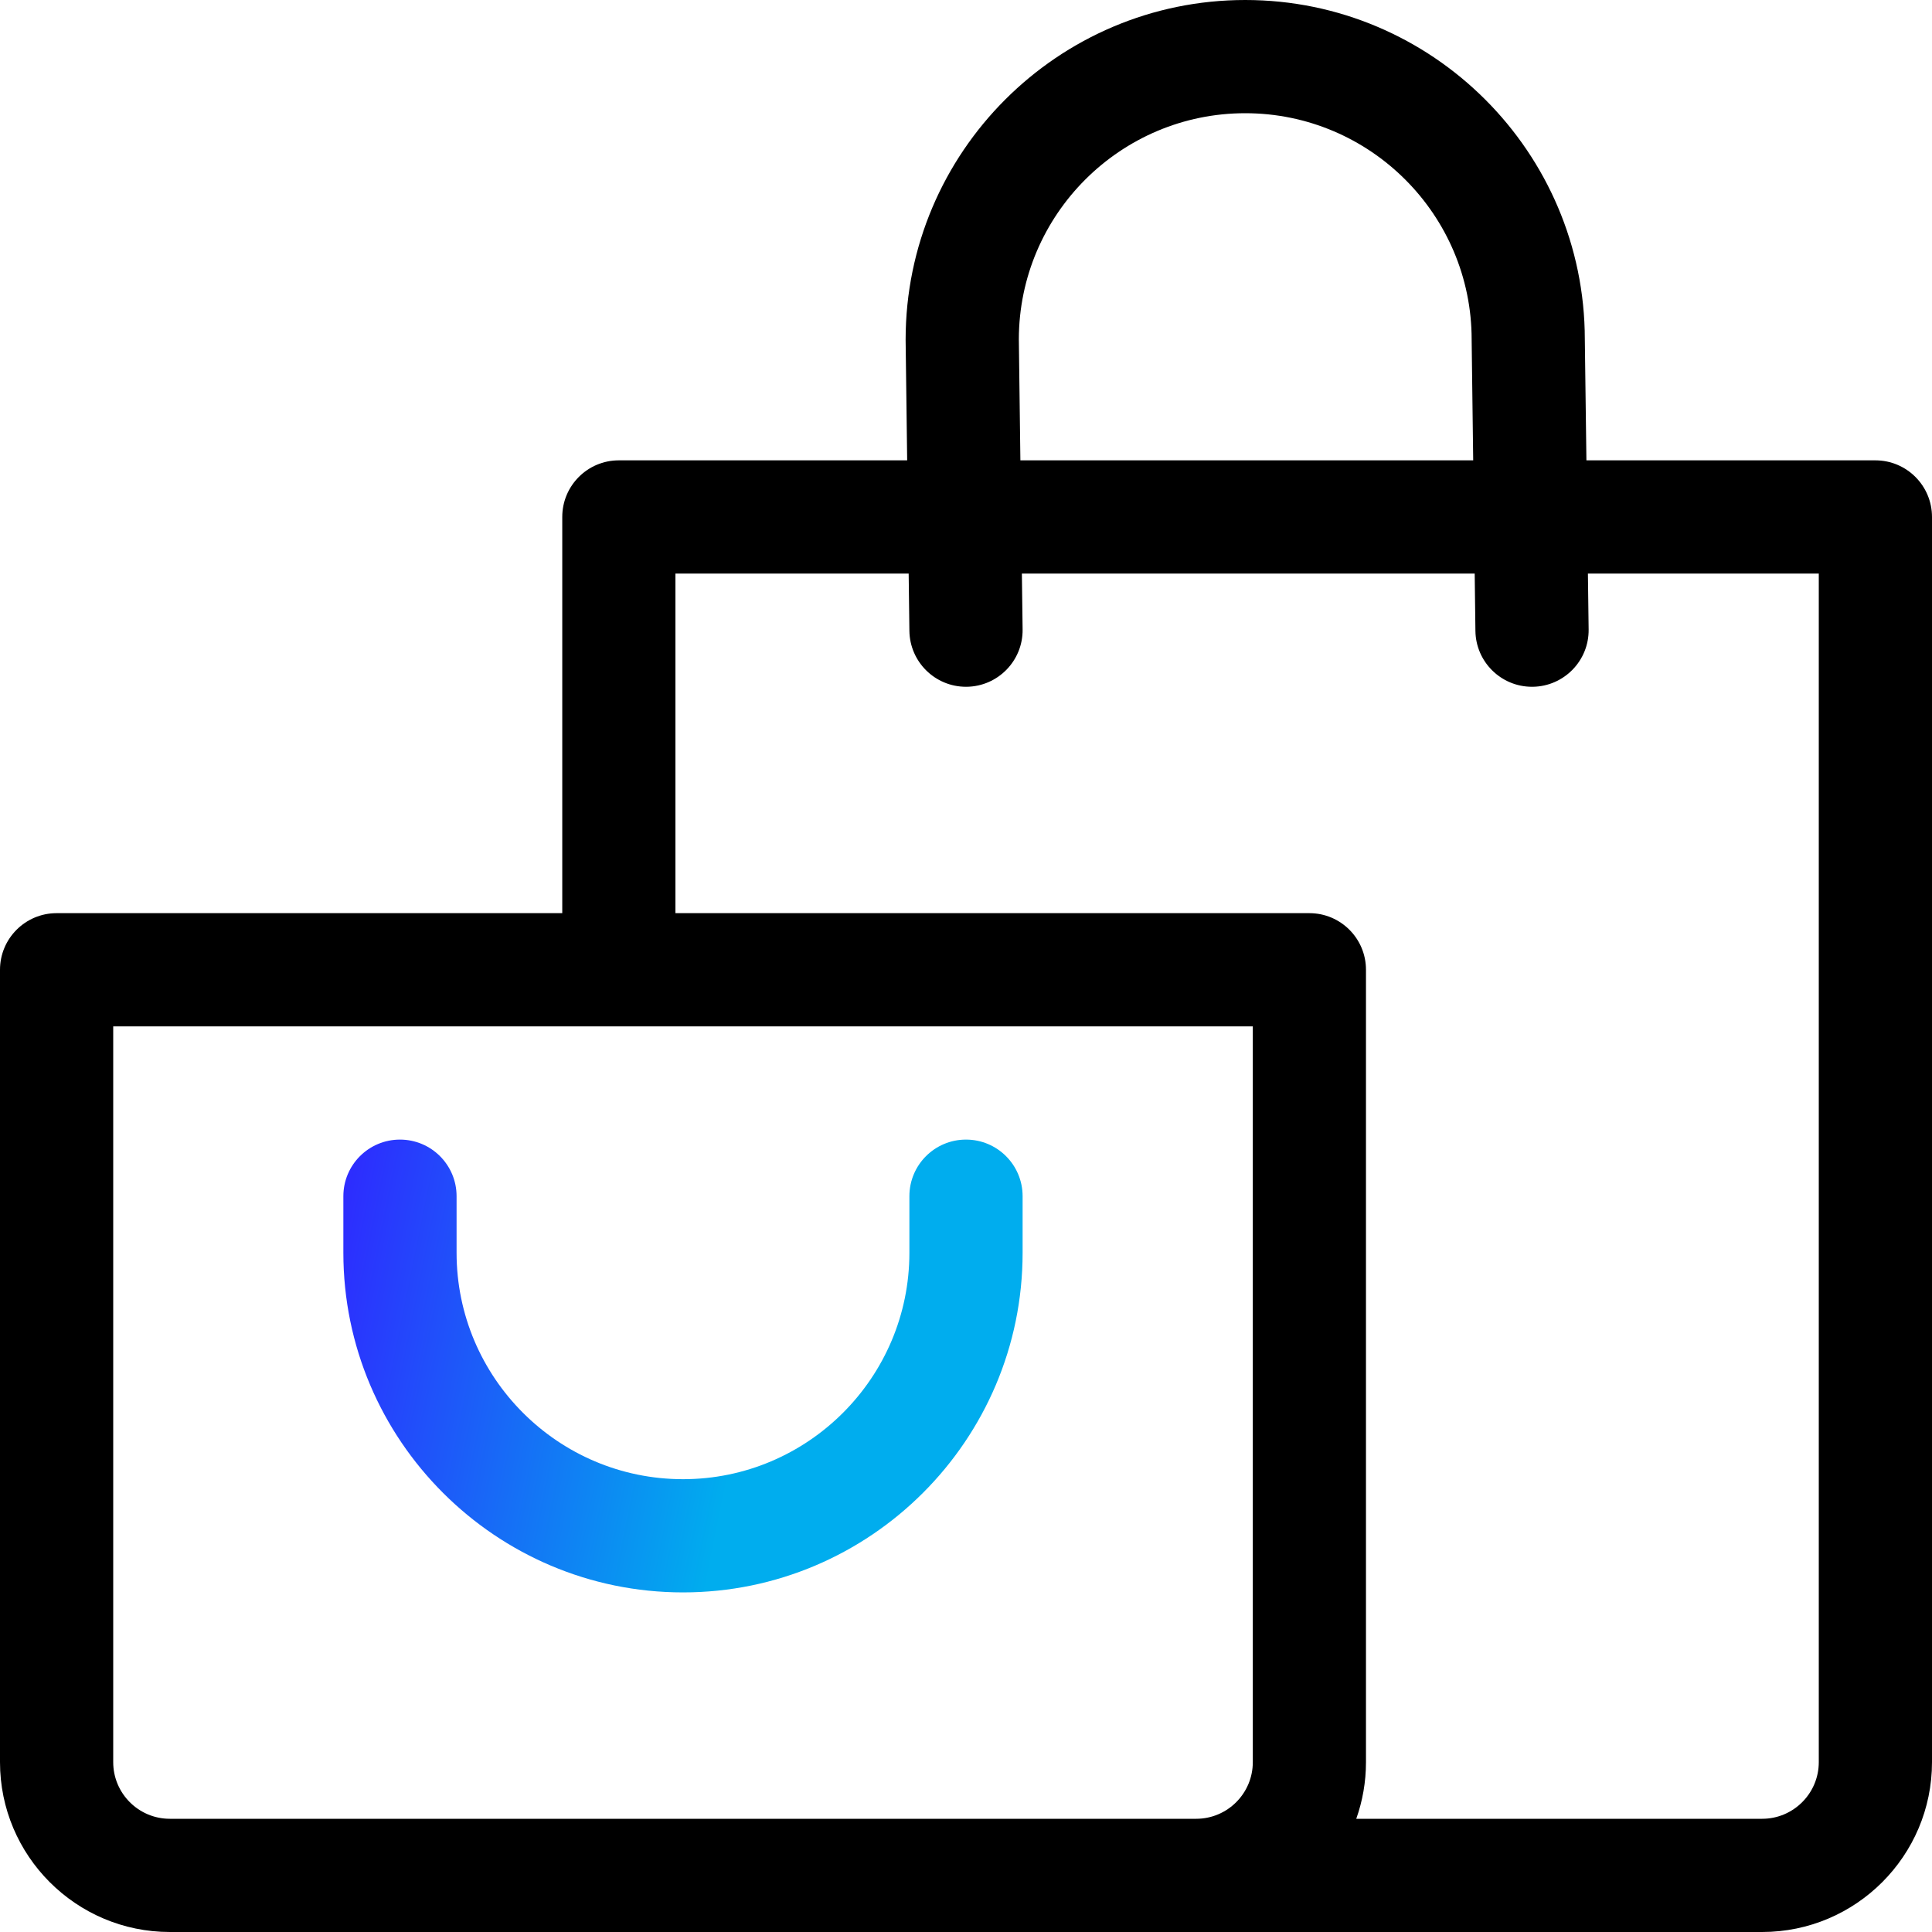
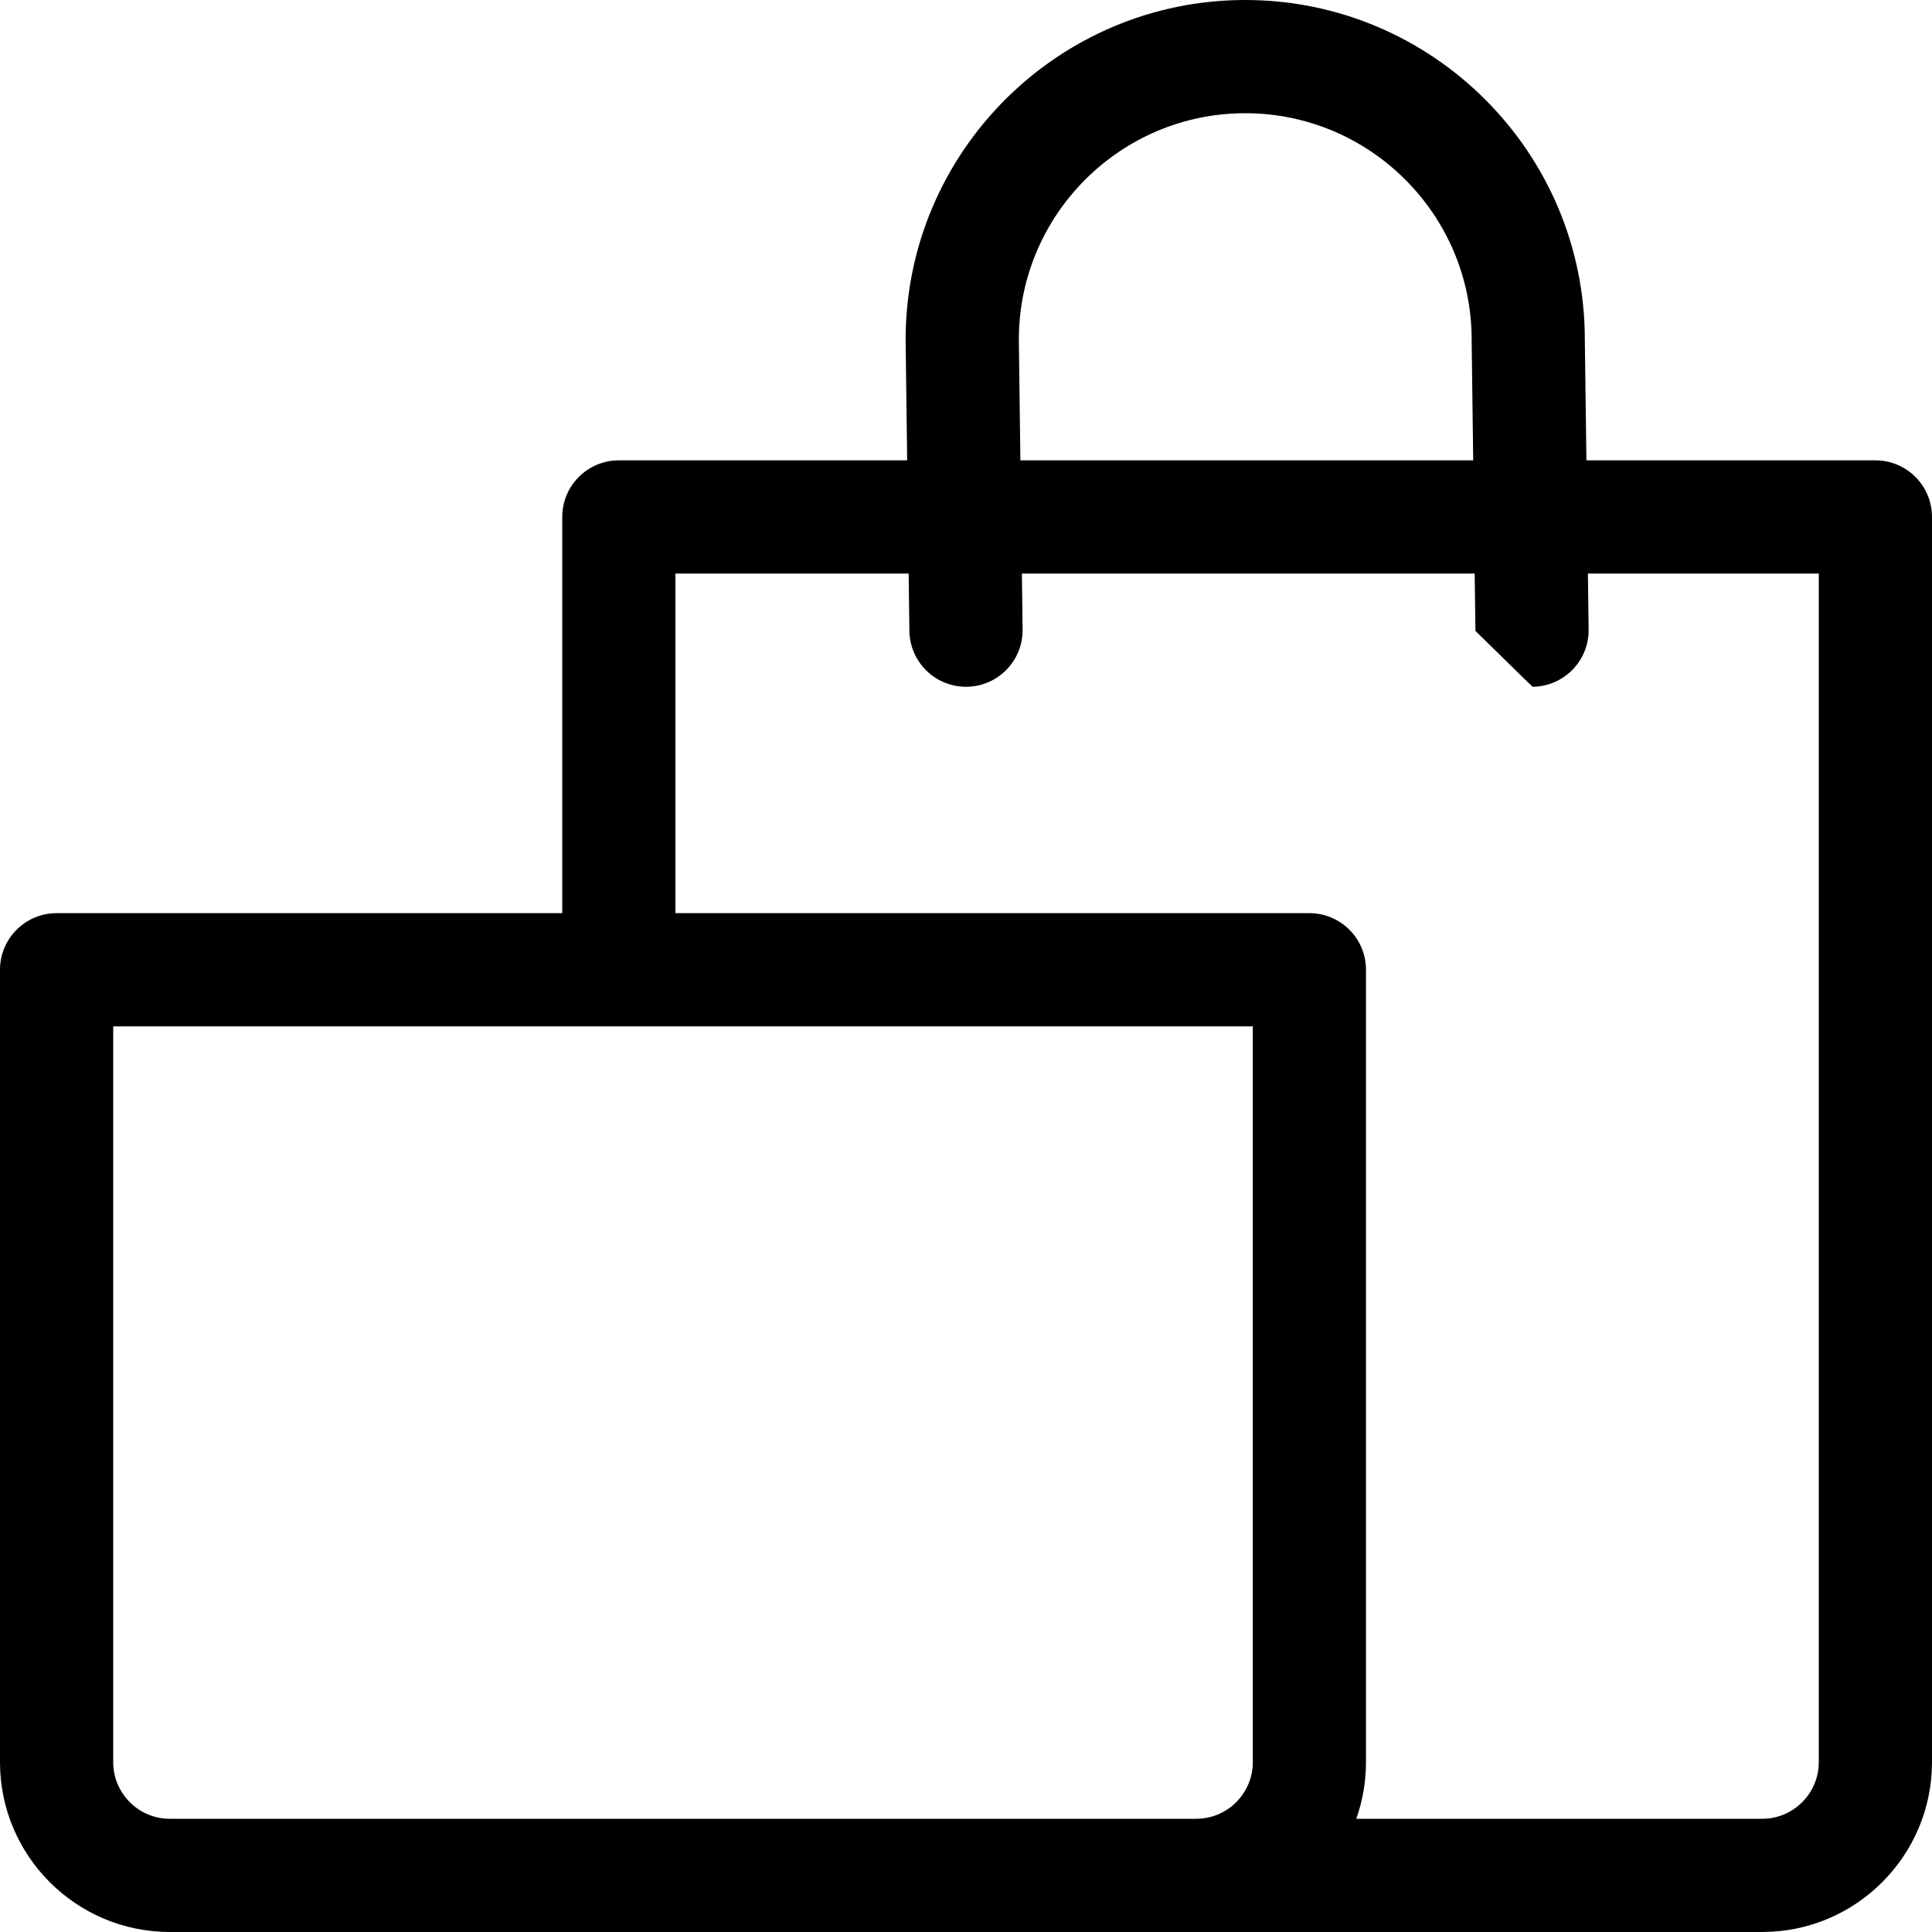
<svg xmlns="http://www.w3.org/2000/svg" width="40" height="40" viewBox="0 0 40 40" fill="none">
  <g clip-path="url(#clip0_581_527)">
-     <path d="M38.828 9.531H32.845L32.812 7.023C32.808 3.15 29.656 0 25.781 0C21.904 0 18.75 3.154 18.75 7.031C18.75 7.036 18.75 7.041 18.75 7.046L18.782 9.531H12.812C12.165 9.531 11.641 10.056 11.641 10.703V18.906H1.172C0.525 18.906 0 19.431 0 20.078V36.484C0 38.423 1.577 40 3.516 40H22.422H24.766H36.484C38.423 40 40 38.423 40 36.484V10.703C40 10.056 39.475 9.531 38.828 9.531ZM25.781 2.344C28.366 2.344 30.469 4.447 30.469 7.031C30.469 7.036 30.469 7.041 30.469 7.046L30.501 9.531H21.126L21.094 7.024C21.098 4.443 23.199 2.344 25.781 2.344ZM25.938 36.484C25.938 37.13 25.412 37.656 24.766 37.656H22.422H3.516C2.869 37.656 2.344 37.13 2.344 36.484V21.25H25.938V36.484ZM37.656 36.484C37.656 37.13 37.13 37.656 36.484 37.656H28.08C28.21 37.289 28.281 36.895 28.281 36.484V20.078C28.281 19.431 27.757 18.906 27.109 18.906H13.984V11.875H18.813L18.828 13.062C18.837 13.704 19.36 14.219 20 14.219C20.005 14.219 20.01 14.219 20.015 14.219C20.662 14.21 21.18 13.679 21.172 13.032L21.157 11.875H30.532L30.547 13.062C30.555 13.704 31.078 14.219 31.718 14.219C31.724 14.219 31.729 14.219 31.734 14.219C32.381 14.21 32.899 13.679 32.891 13.032L32.876 11.875H37.656V36.484Z" fill="black" />
-     <path d="M20 23.594C19.353 23.594 18.828 24.118 18.828 24.766V25.938C18.828 28.522 16.725 30.625 14.141 30.625C11.556 30.625 9.453 28.522 9.453 25.938V24.766C9.453 24.118 8.928 23.594 8.281 23.594C7.634 23.594 7.109 24.118 7.109 24.766V25.938C7.109 29.814 10.264 32.969 14.141 32.969C18.018 32.969 21.172 29.814 21.172 25.938V24.766C21.172 24.118 20.647 23.594 20 23.594Z" fill="url(#paint0_linear_581_527)" />
+     <path d="M38.828 9.531H32.845L32.812 7.023C32.808 3.15 29.656 0 25.781 0C21.904 0 18.75 3.154 18.75 7.031C18.75 7.036 18.75 7.041 18.75 7.046L18.782 9.531H12.812C12.165 9.531 11.641 10.056 11.641 10.703V18.906H1.172C0.525 18.906 0 19.431 0 20.078V36.484C0 38.423 1.577 40 3.516 40H22.422H24.766H36.484C38.423 40 40 38.423 40 36.484V10.703C40 10.056 39.475 9.531 38.828 9.531ZM25.781 2.344C28.366 2.344 30.469 4.447 30.469 7.031C30.469 7.036 30.469 7.041 30.469 7.046L30.501 9.531H21.126L21.094 7.024C21.098 4.443 23.199 2.344 25.781 2.344ZM25.938 36.484C25.938 37.13 25.412 37.656 24.766 37.656H22.422H3.516C2.869 37.656 2.344 37.13 2.344 36.484V21.25H25.938V36.484ZM37.656 36.484C37.656 37.13 37.13 37.656 36.484 37.656H28.08C28.21 37.289 28.281 36.895 28.281 36.484V20.078C28.281 19.431 27.757 18.906 27.109 18.906H13.984V11.875H18.813L18.828 13.062C18.837 13.704 19.36 14.219 20 14.219C20.005 14.219 20.01 14.219 20.015 14.219C20.662 14.21 21.18 13.679 21.172 13.032L21.157 11.875H30.532L30.547 13.062C31.724 14.219 31.729 14.219 31.734 14.219C32.381 14.21 32.899 13.679 32.891 13.032L32.876 11.875H37.656V36.484Z" fill="black" />
  </g>
  <defs>
    <linearGradient id="paint0_linear_581_527" x1="21.232" y1="32.849" x2="5.892" y2="29.746" gradientUnits="userSpaceOnUse">
      <stop offset="0.414" stop-color="#00ADEE" />
      <stop offset="1" stop-color="#2E29FF" />
    </linearGradient>
    <clipPath id="clip0_581_527">
      <rect width="40" height="40" fill="white" />
    </clipPath>
  </defs>
</svg>